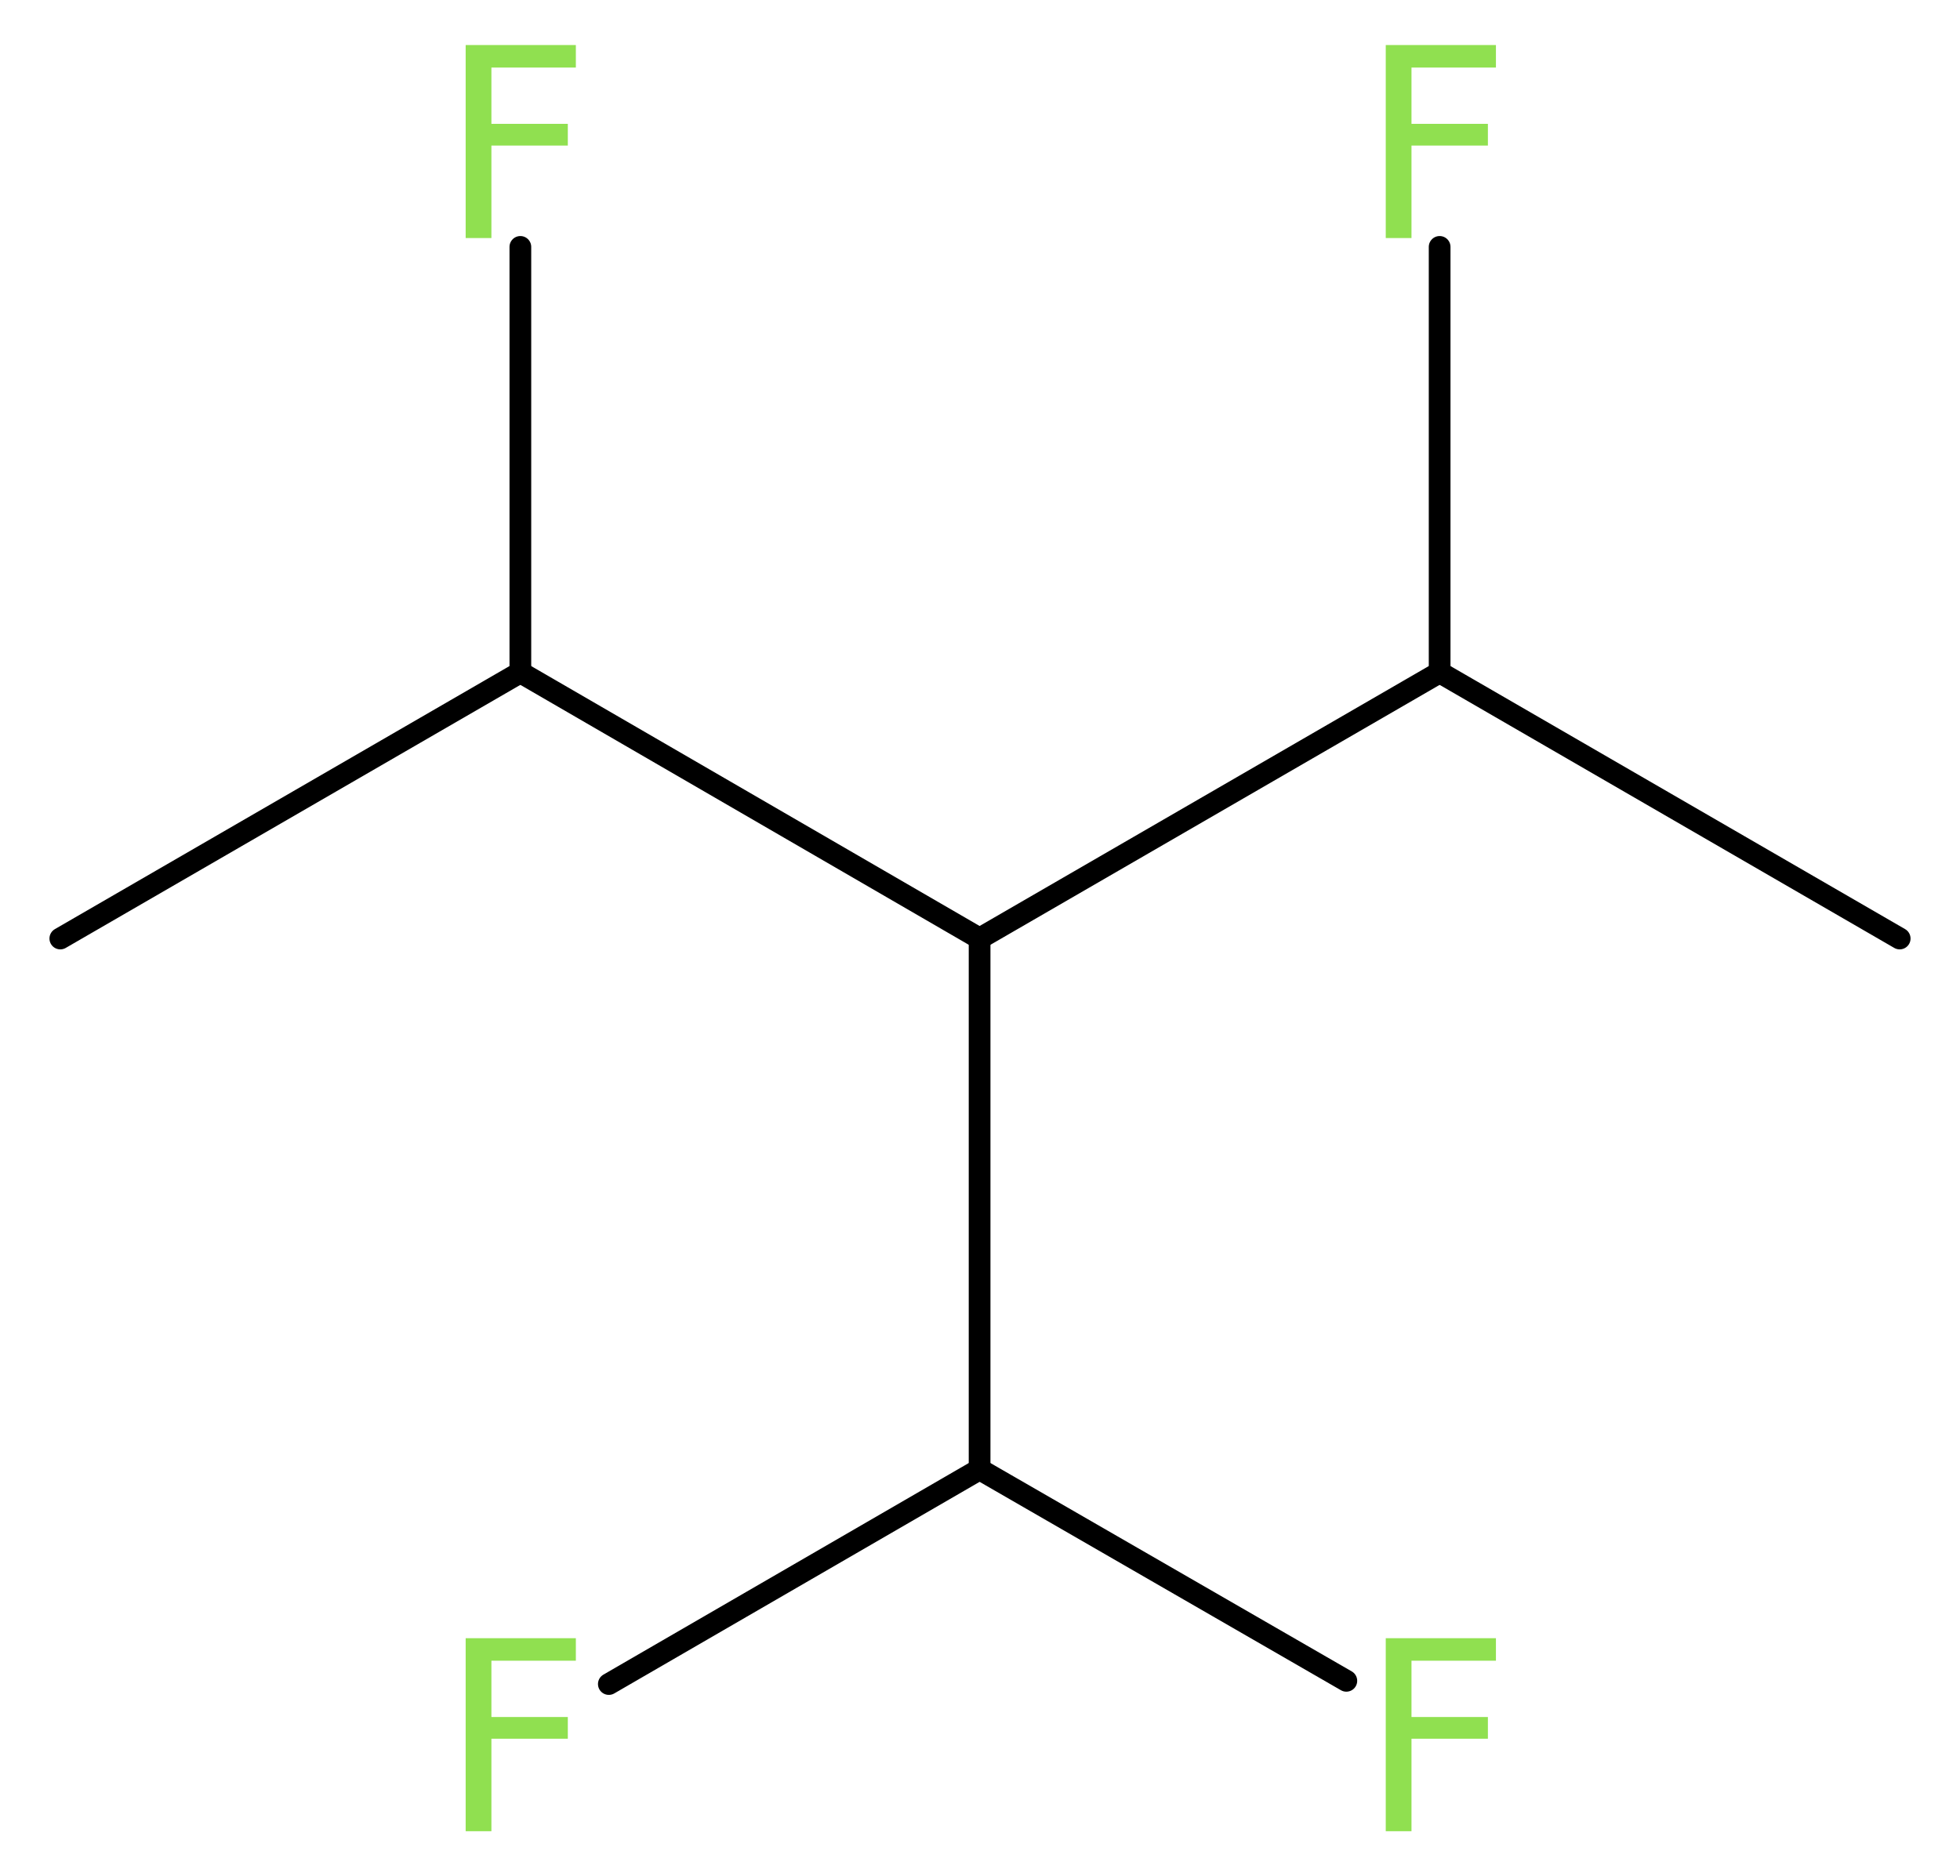
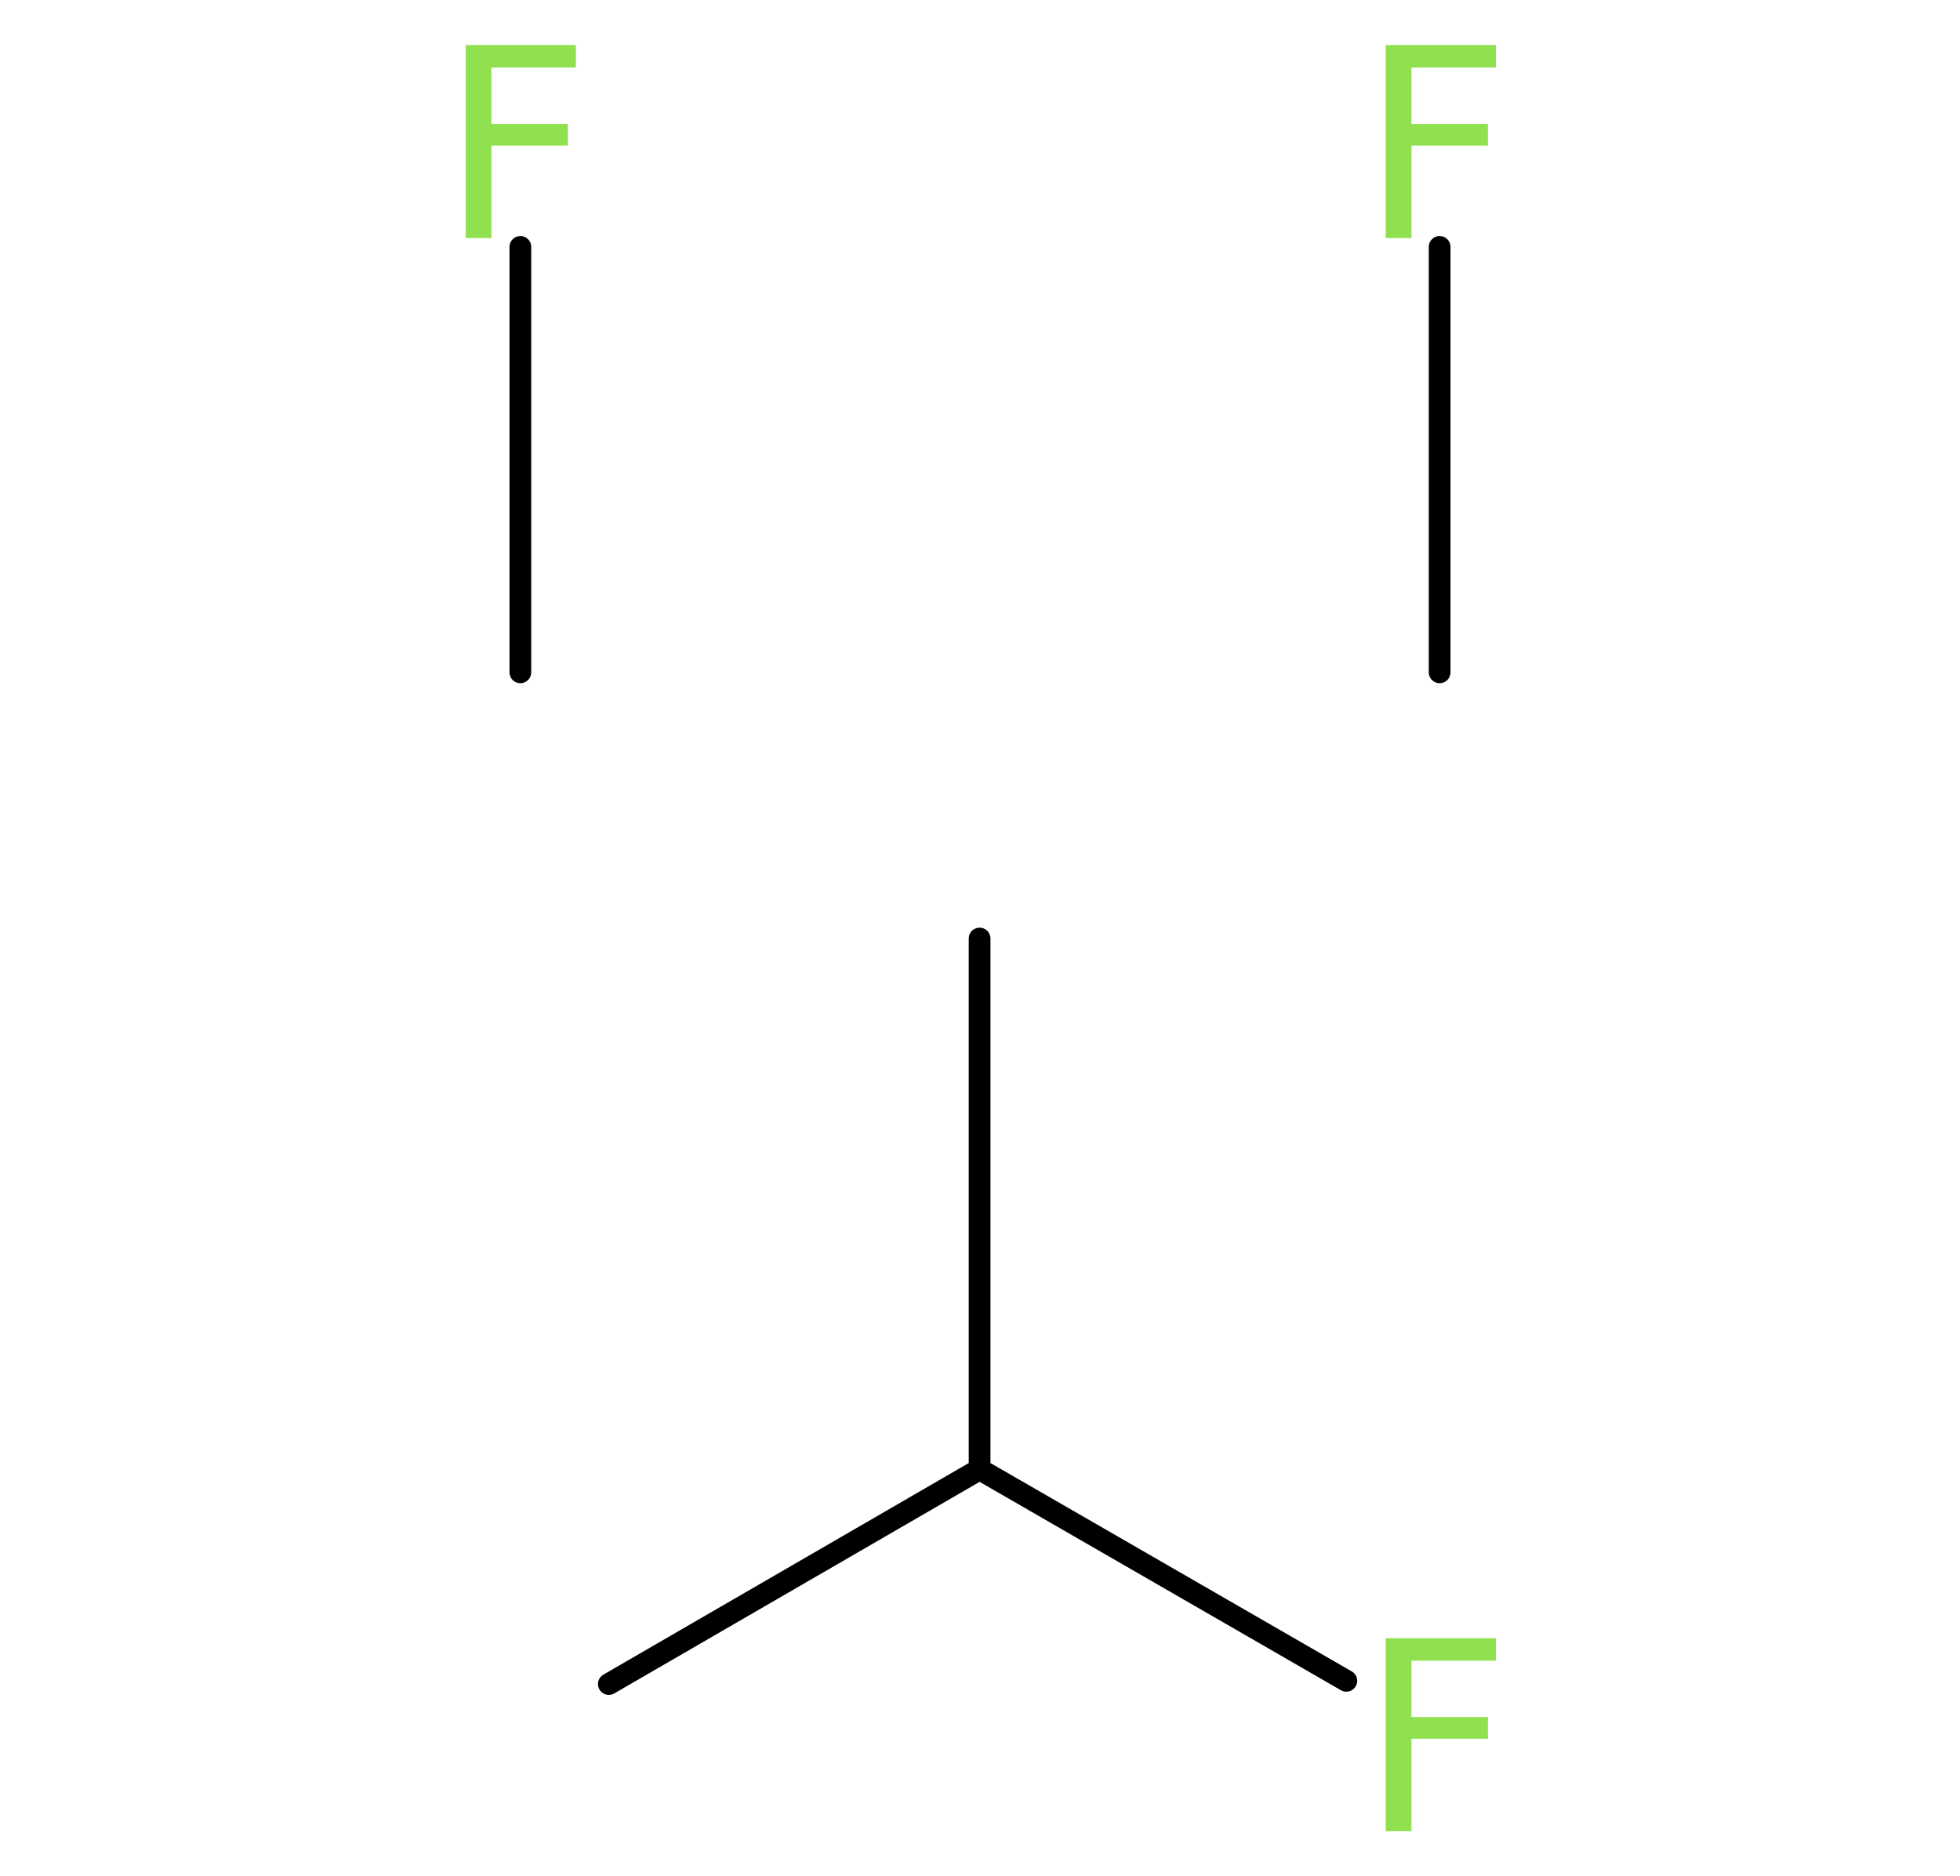
<svg xmlns="http://www.w3.org/2000/svg" version="1.2" width="24.37mm" height="23.33mm" viewBox="0 0 24.37 23.33">
  <desc>Generated by the Chemistry Development Kit (http://github.com/cdk)</desc>
  <g stroke-linecap="round" stroke-linejoin="round" stroke="#000000" stroke-width=".27" fill="#90E050">
    <rect x=".0" y=".0" width="25.0" height="24.0" fill="#FFFFFF" stroke="none" />
    <g id="mol1" class="mol">
-       <line id="mol1bnd1" class="bond" x1="23.62" y1="11.67" x2="17.9" y2="8.36" />
      <line id="mol1bnd2" class="bond" x1="17.9" y1="8.36" x2="17.9" y2="3.07" />
-       <line id="mol1bnd3" class="bond" x1="17.9" y1="8.36" x2="12.18" y2="11.67" />
-       <line id="mol1bnd4" class="bond" x1="12.18" y1="11.67" x2="6.47" y2="8.36" />
-       <line id="mol1bnd5" class="bond" x1="6.47" y1="8.36" x2=".75" y2="11.67" />
      <line id="mol1bnd6" class="bond" x1="6.47" y1="8.36" x2="6.47" y2="3.07" />
      <line id="mol1bnd7" class="bond" x1="12.18" y1="11.67" x2="12.18" y2="18.27" />
      <line id="mol1bnd8" class="bond" x1="12.18" y1="18.27" x2="7.57" y2="20.94" />
      <line id="mol1bnd9" class="bond" x1="12.18" y1="18.27" x2="16.74" y2="20.9" />
      <path id="mol1atm3" class="atom" d="M17.22 .56h1.38v.28h-1.05v.7h.95v.27h-.95v1.15h-.32v-2.4z" stroke="none" />
      <path id="mol1atm7" class="atom" d="M5.78 .56h1.38v.28h-1.05v.7h.95v.27h-.95v1.15h-.32v-2.4z" stroke="none" />
-       <path id="mol1atm9" class="atom" d="M5.78 20.37h1.38v.28h-1.05v.7h.95v.27h-.95v1.15h-.32v-2.4z" stroke="none" />
      <path id="mol1atm10" class="atom" d="M17.22 20.37h1.38v.28h-1.05v.7h.95v.27h-.95v1.15h-.32v-2.4z" stroke="none" />
    </g>
  </g>
</svg>